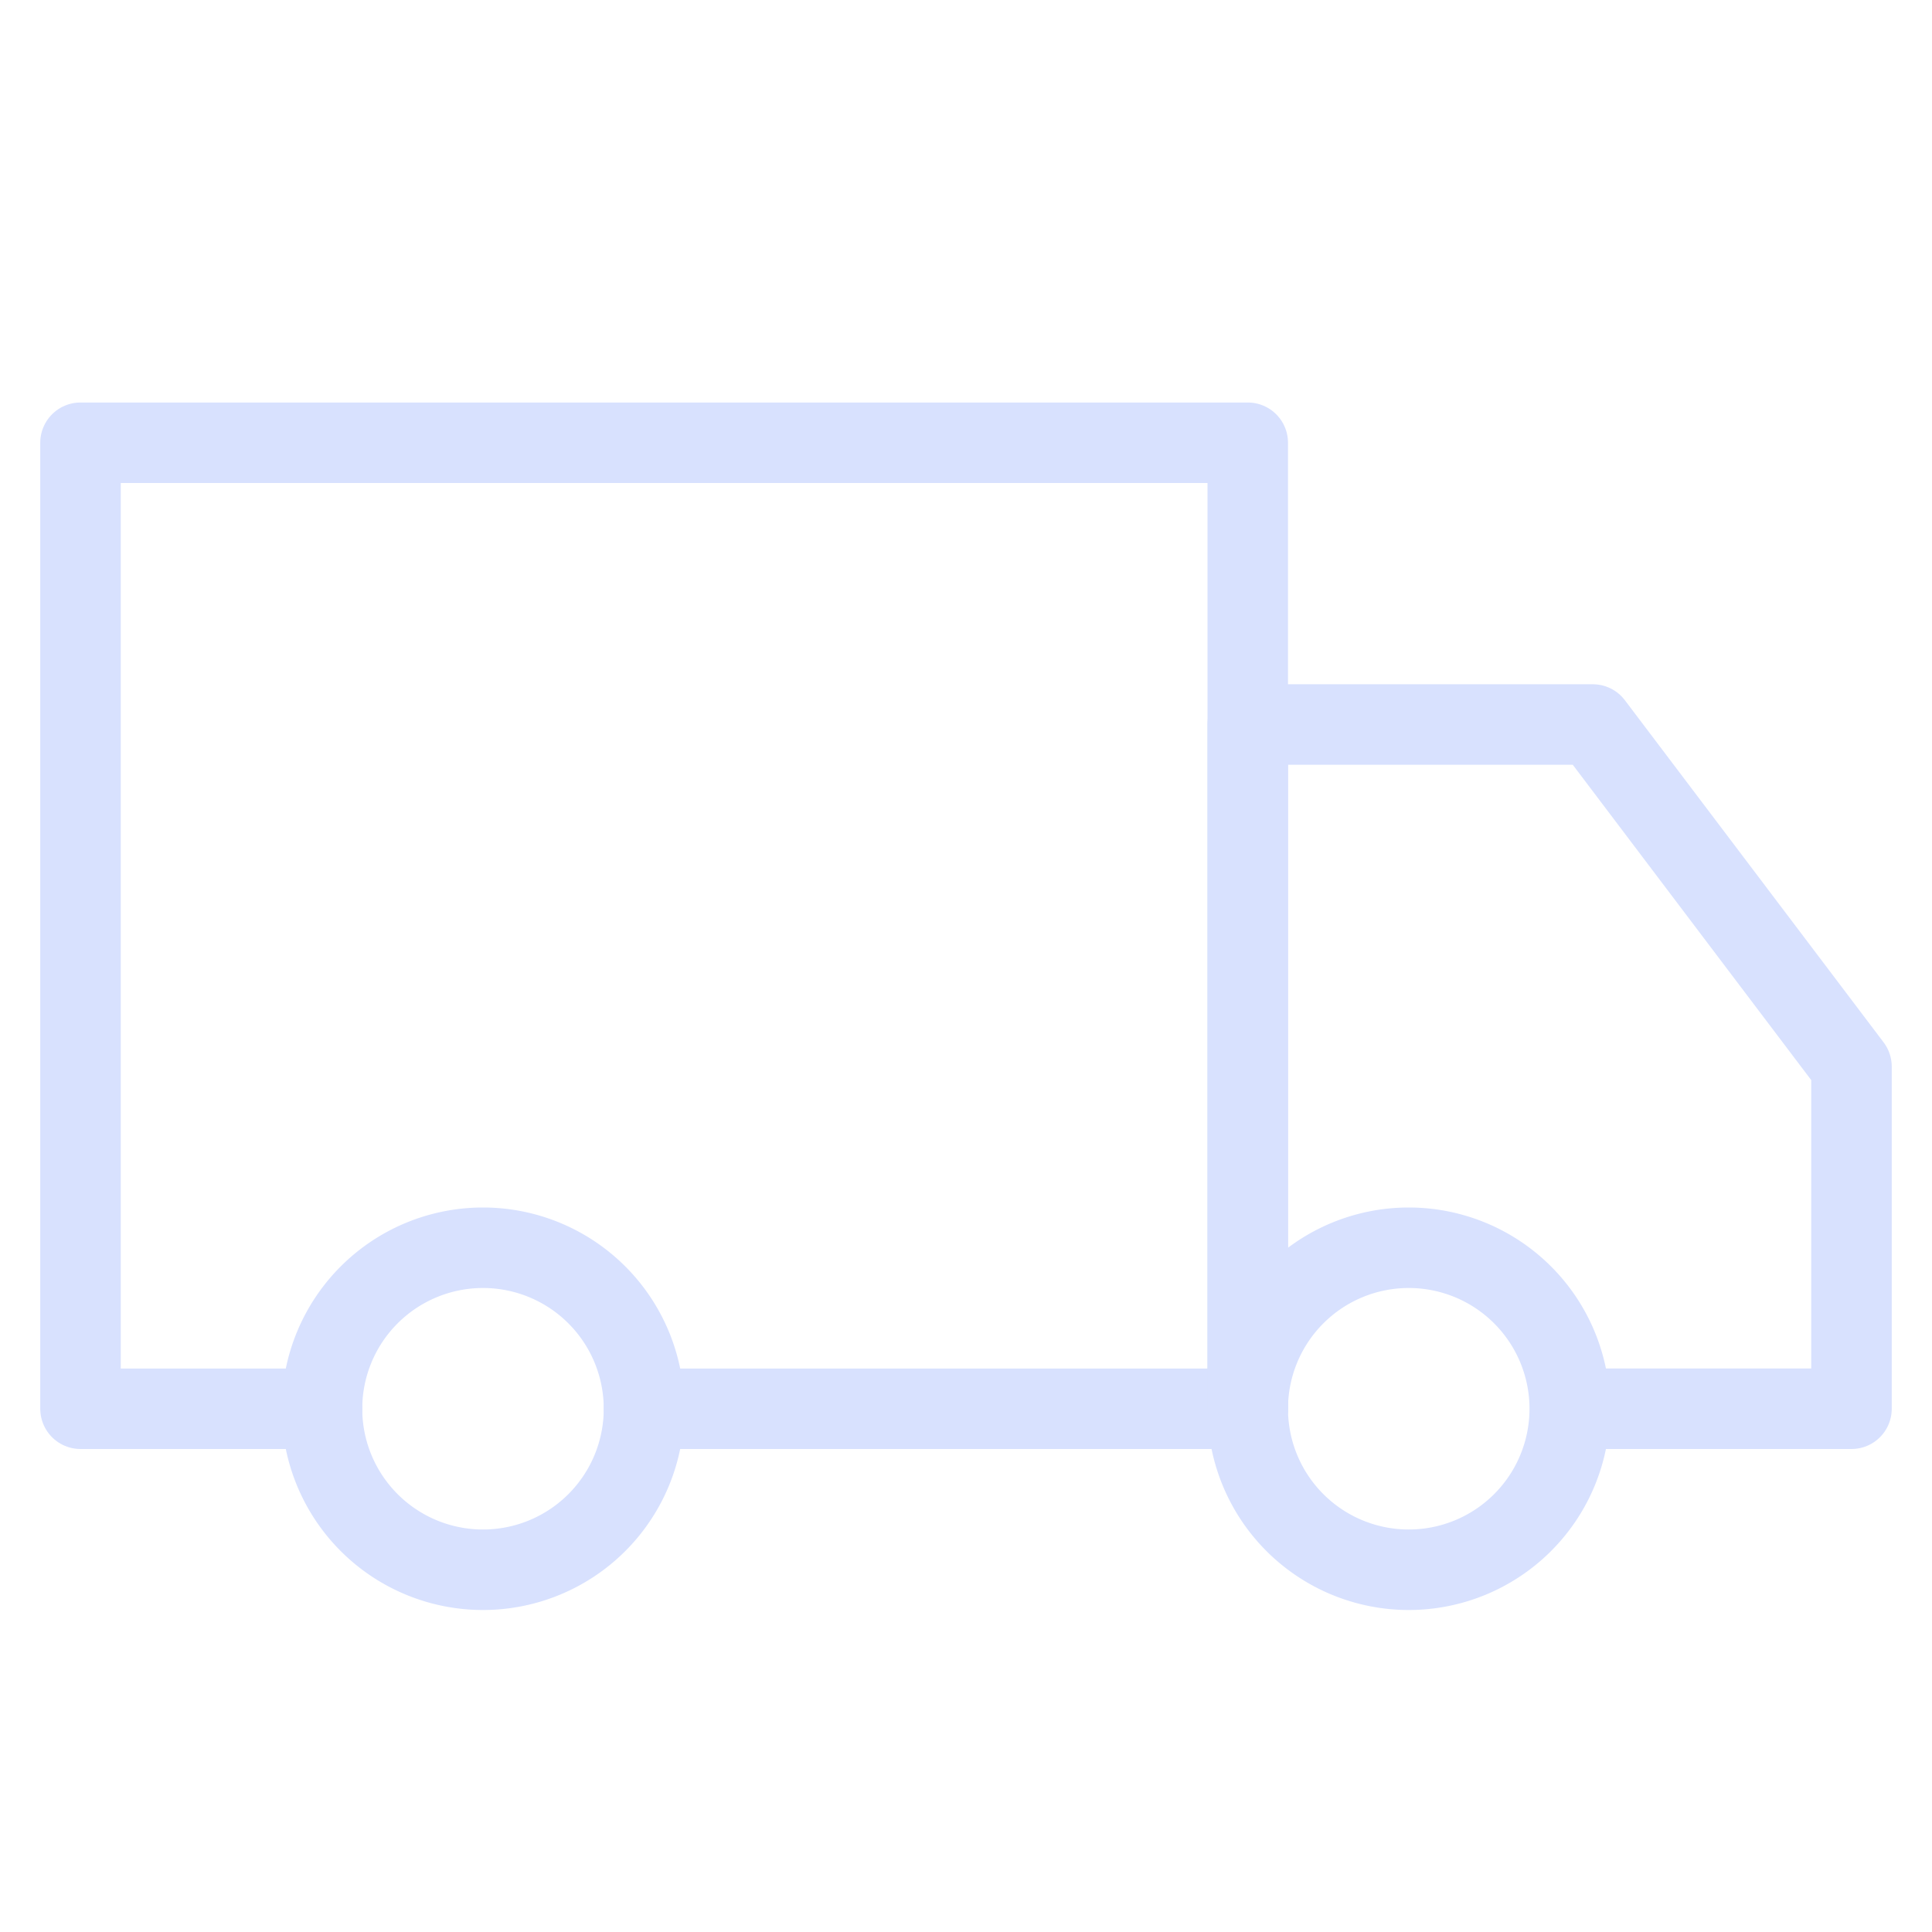
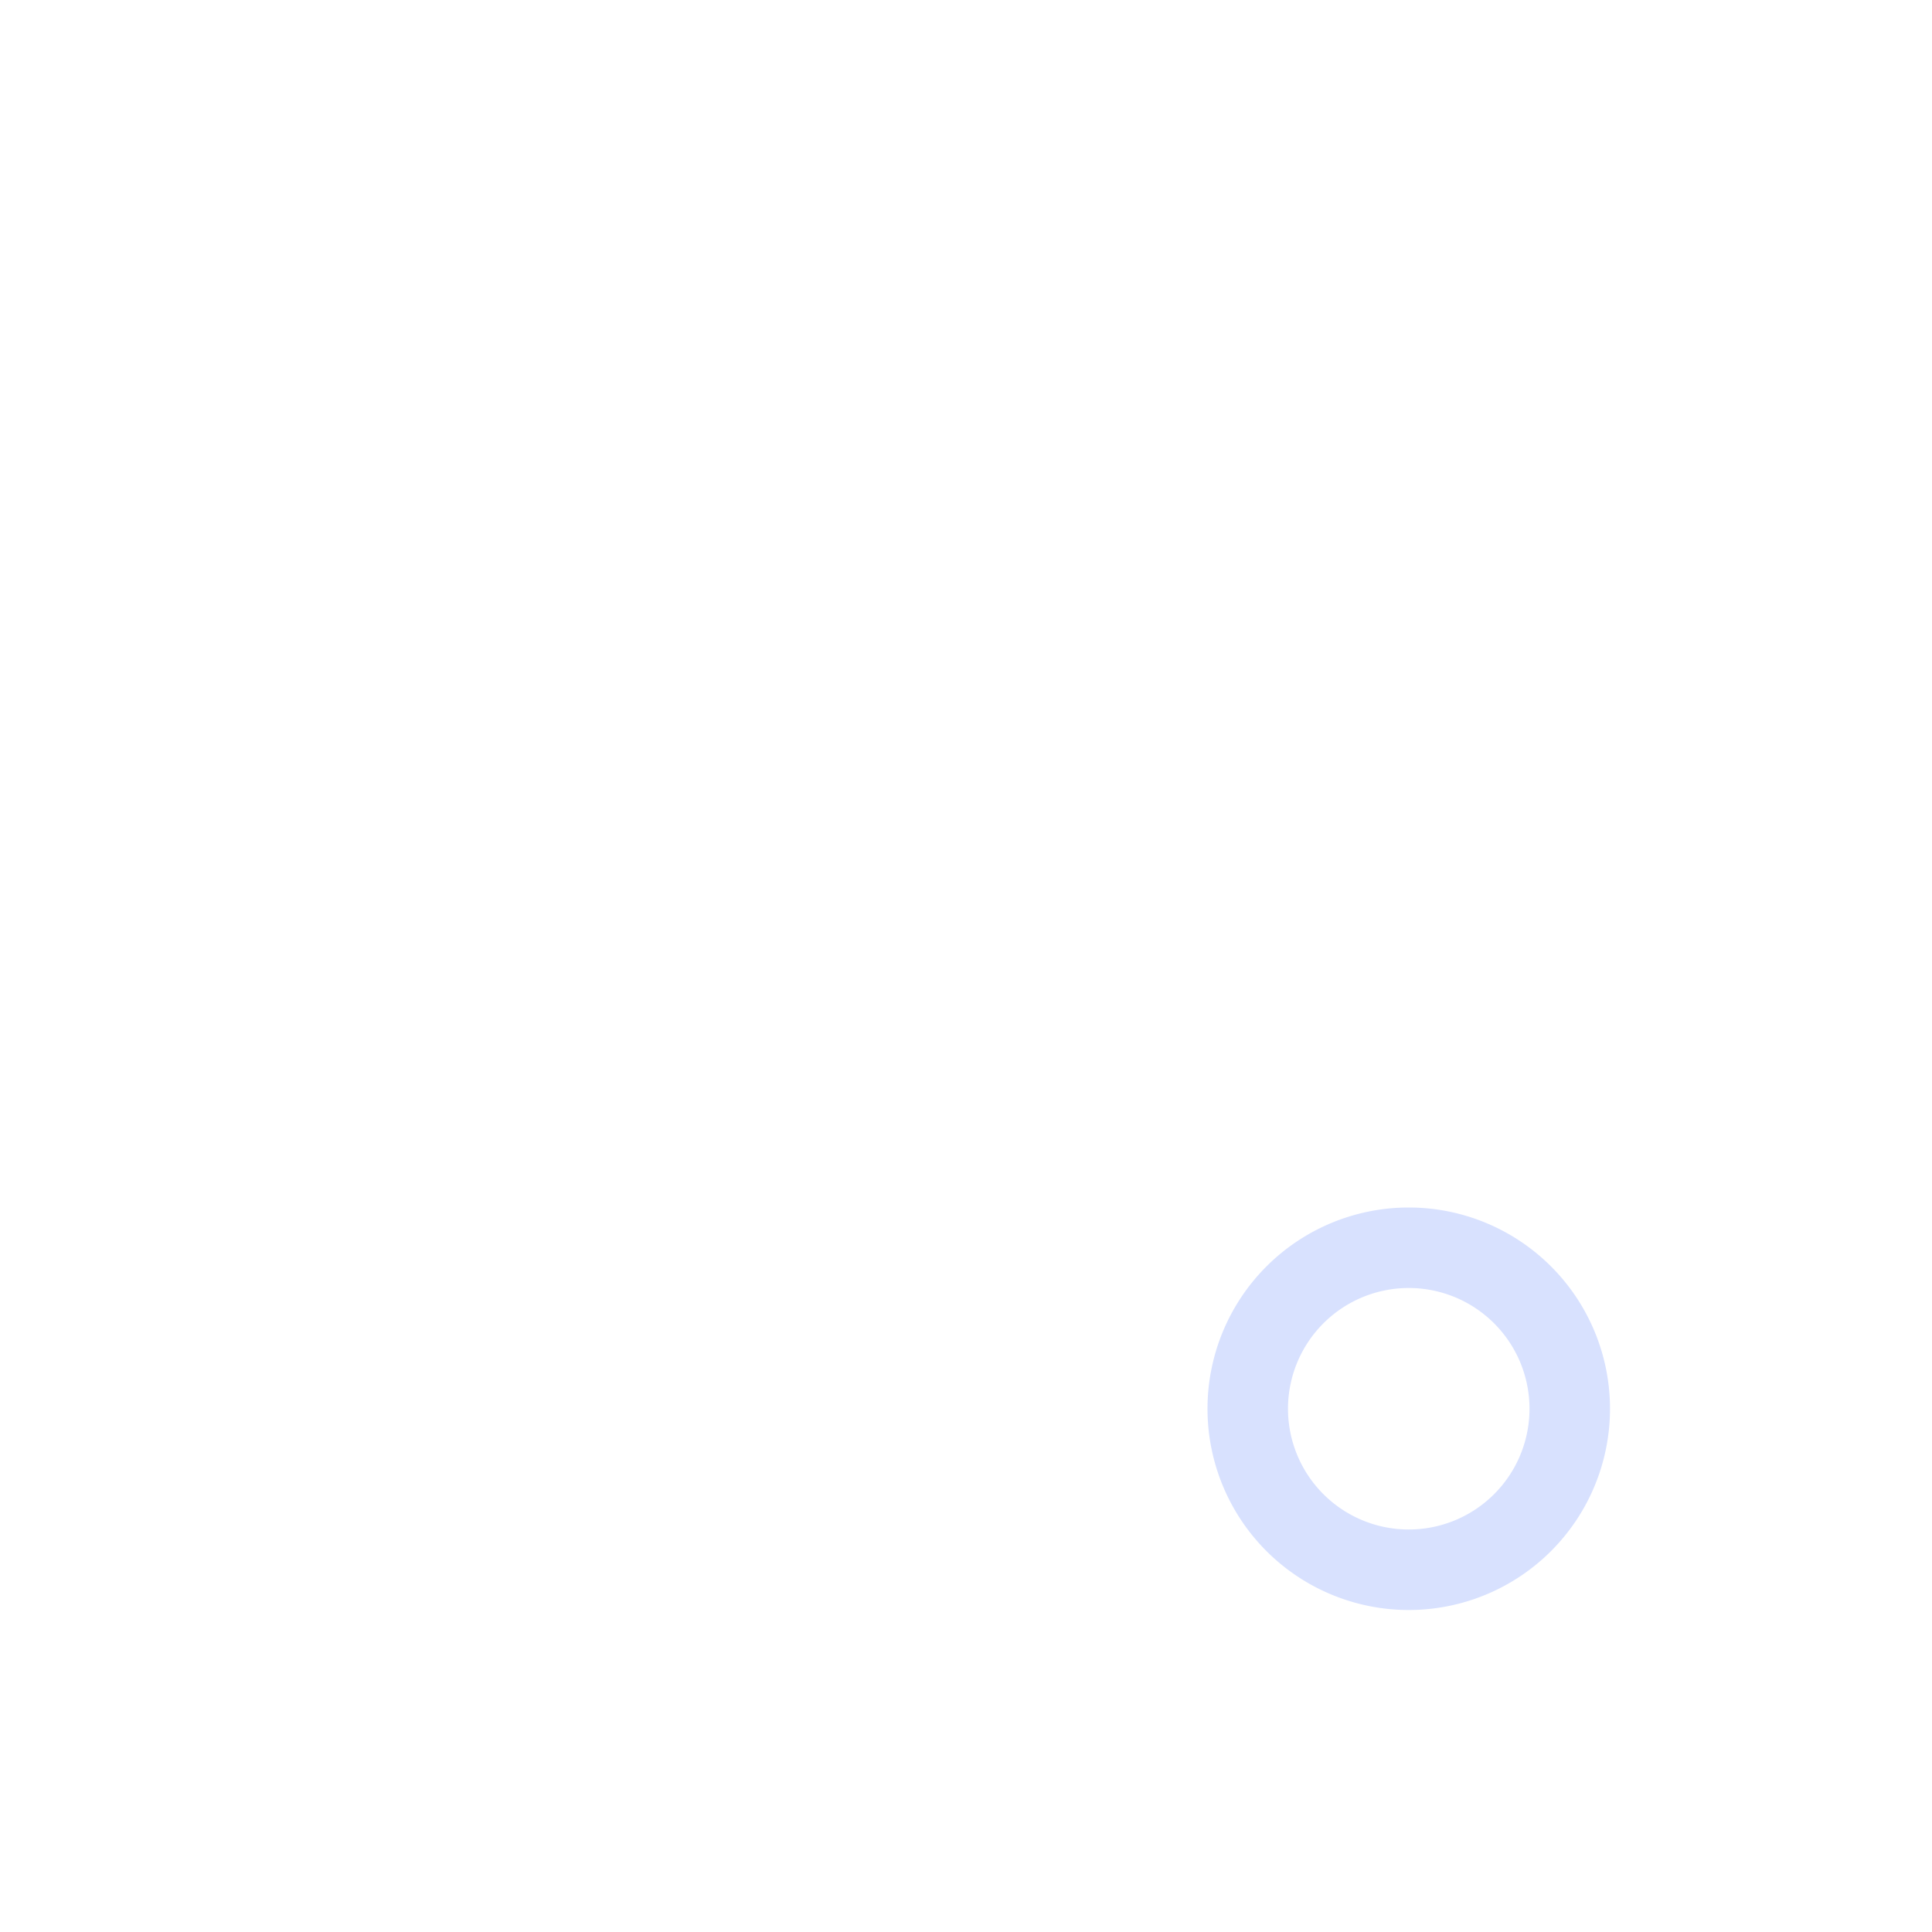
<svg xmlns="http://www.w3.org/2000/svg" width="46" height="46" fill="none" stroke="#d8e1fe" stroke-linecap="round" stroke-linejoin="round" stroke-width="1" viewBox="0 0 24 24">
-   <path d="M6 19.5a2 2 0 1 0 0-4 2 2 0 0 0 0 4Z" />
  <path d="M17.5 19.5a2 2 0 1 0 0-4 2 2 0 0 0 0 4Z" />
-   <path d="M4 17.5H1v-12h14.5v12H8" />
-   <path d="M15.5 17.5V9h4.286L23 13.25v4.25h-3.094" />
</svg>